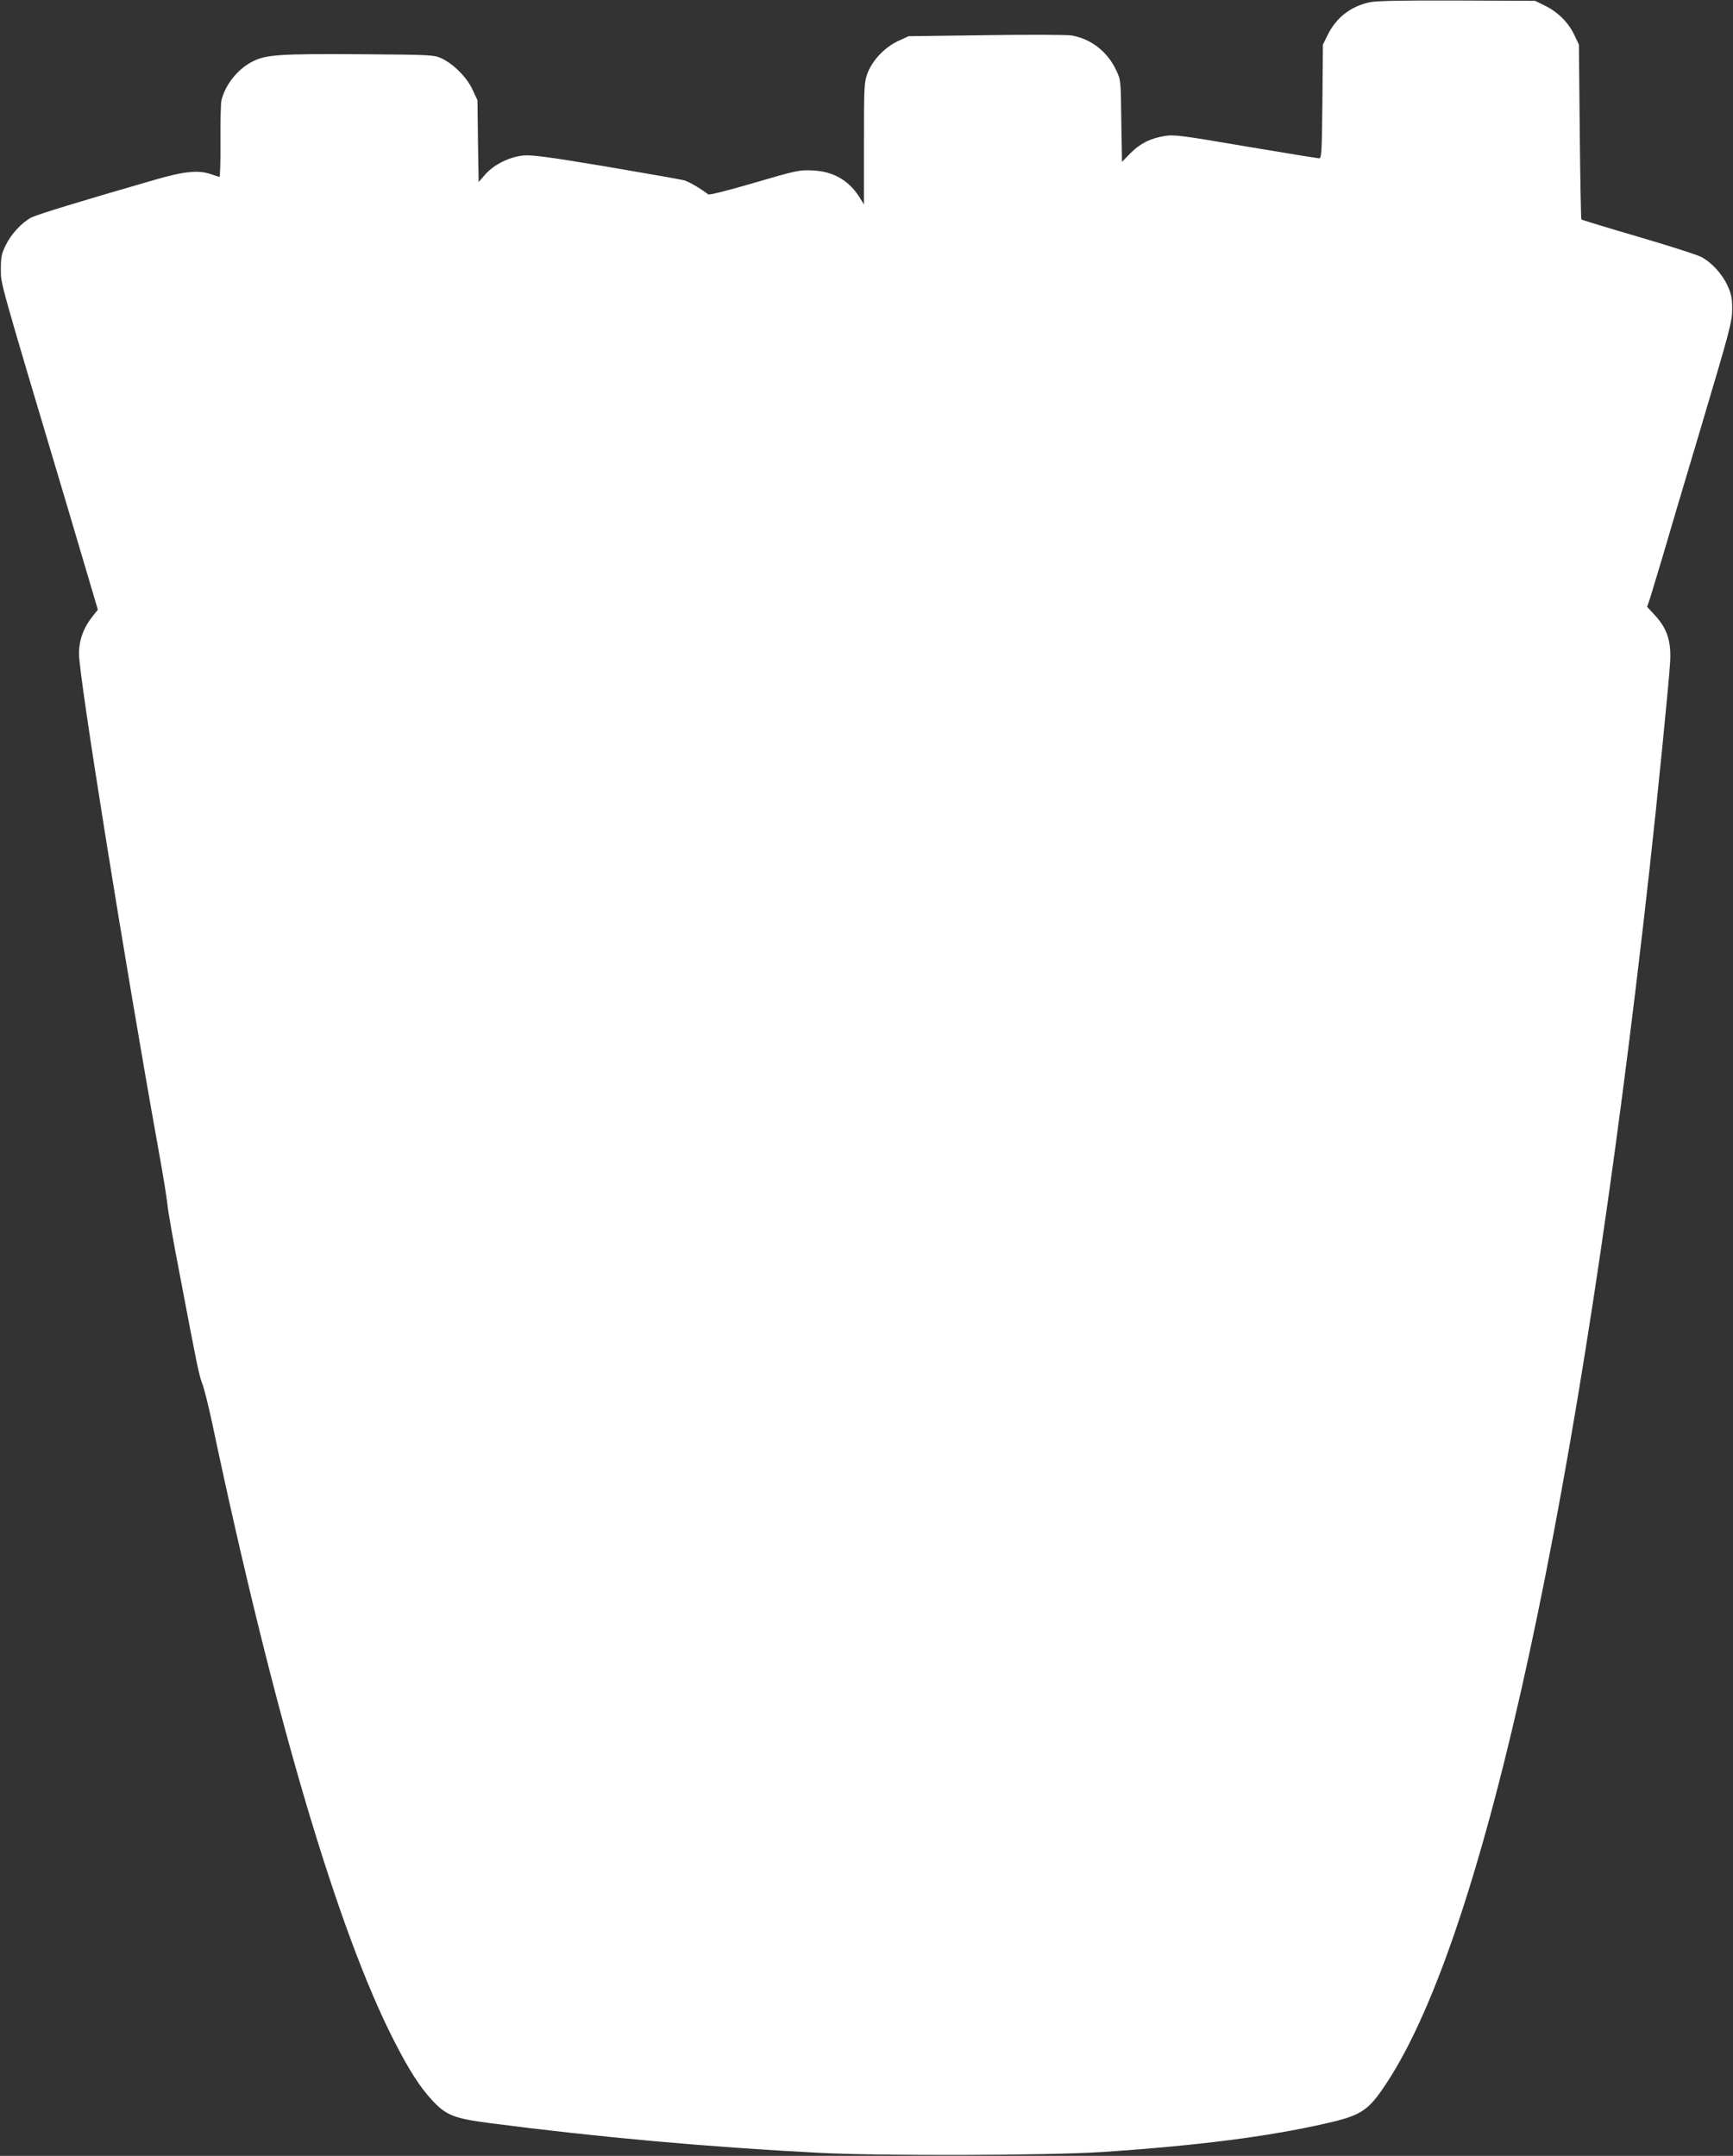
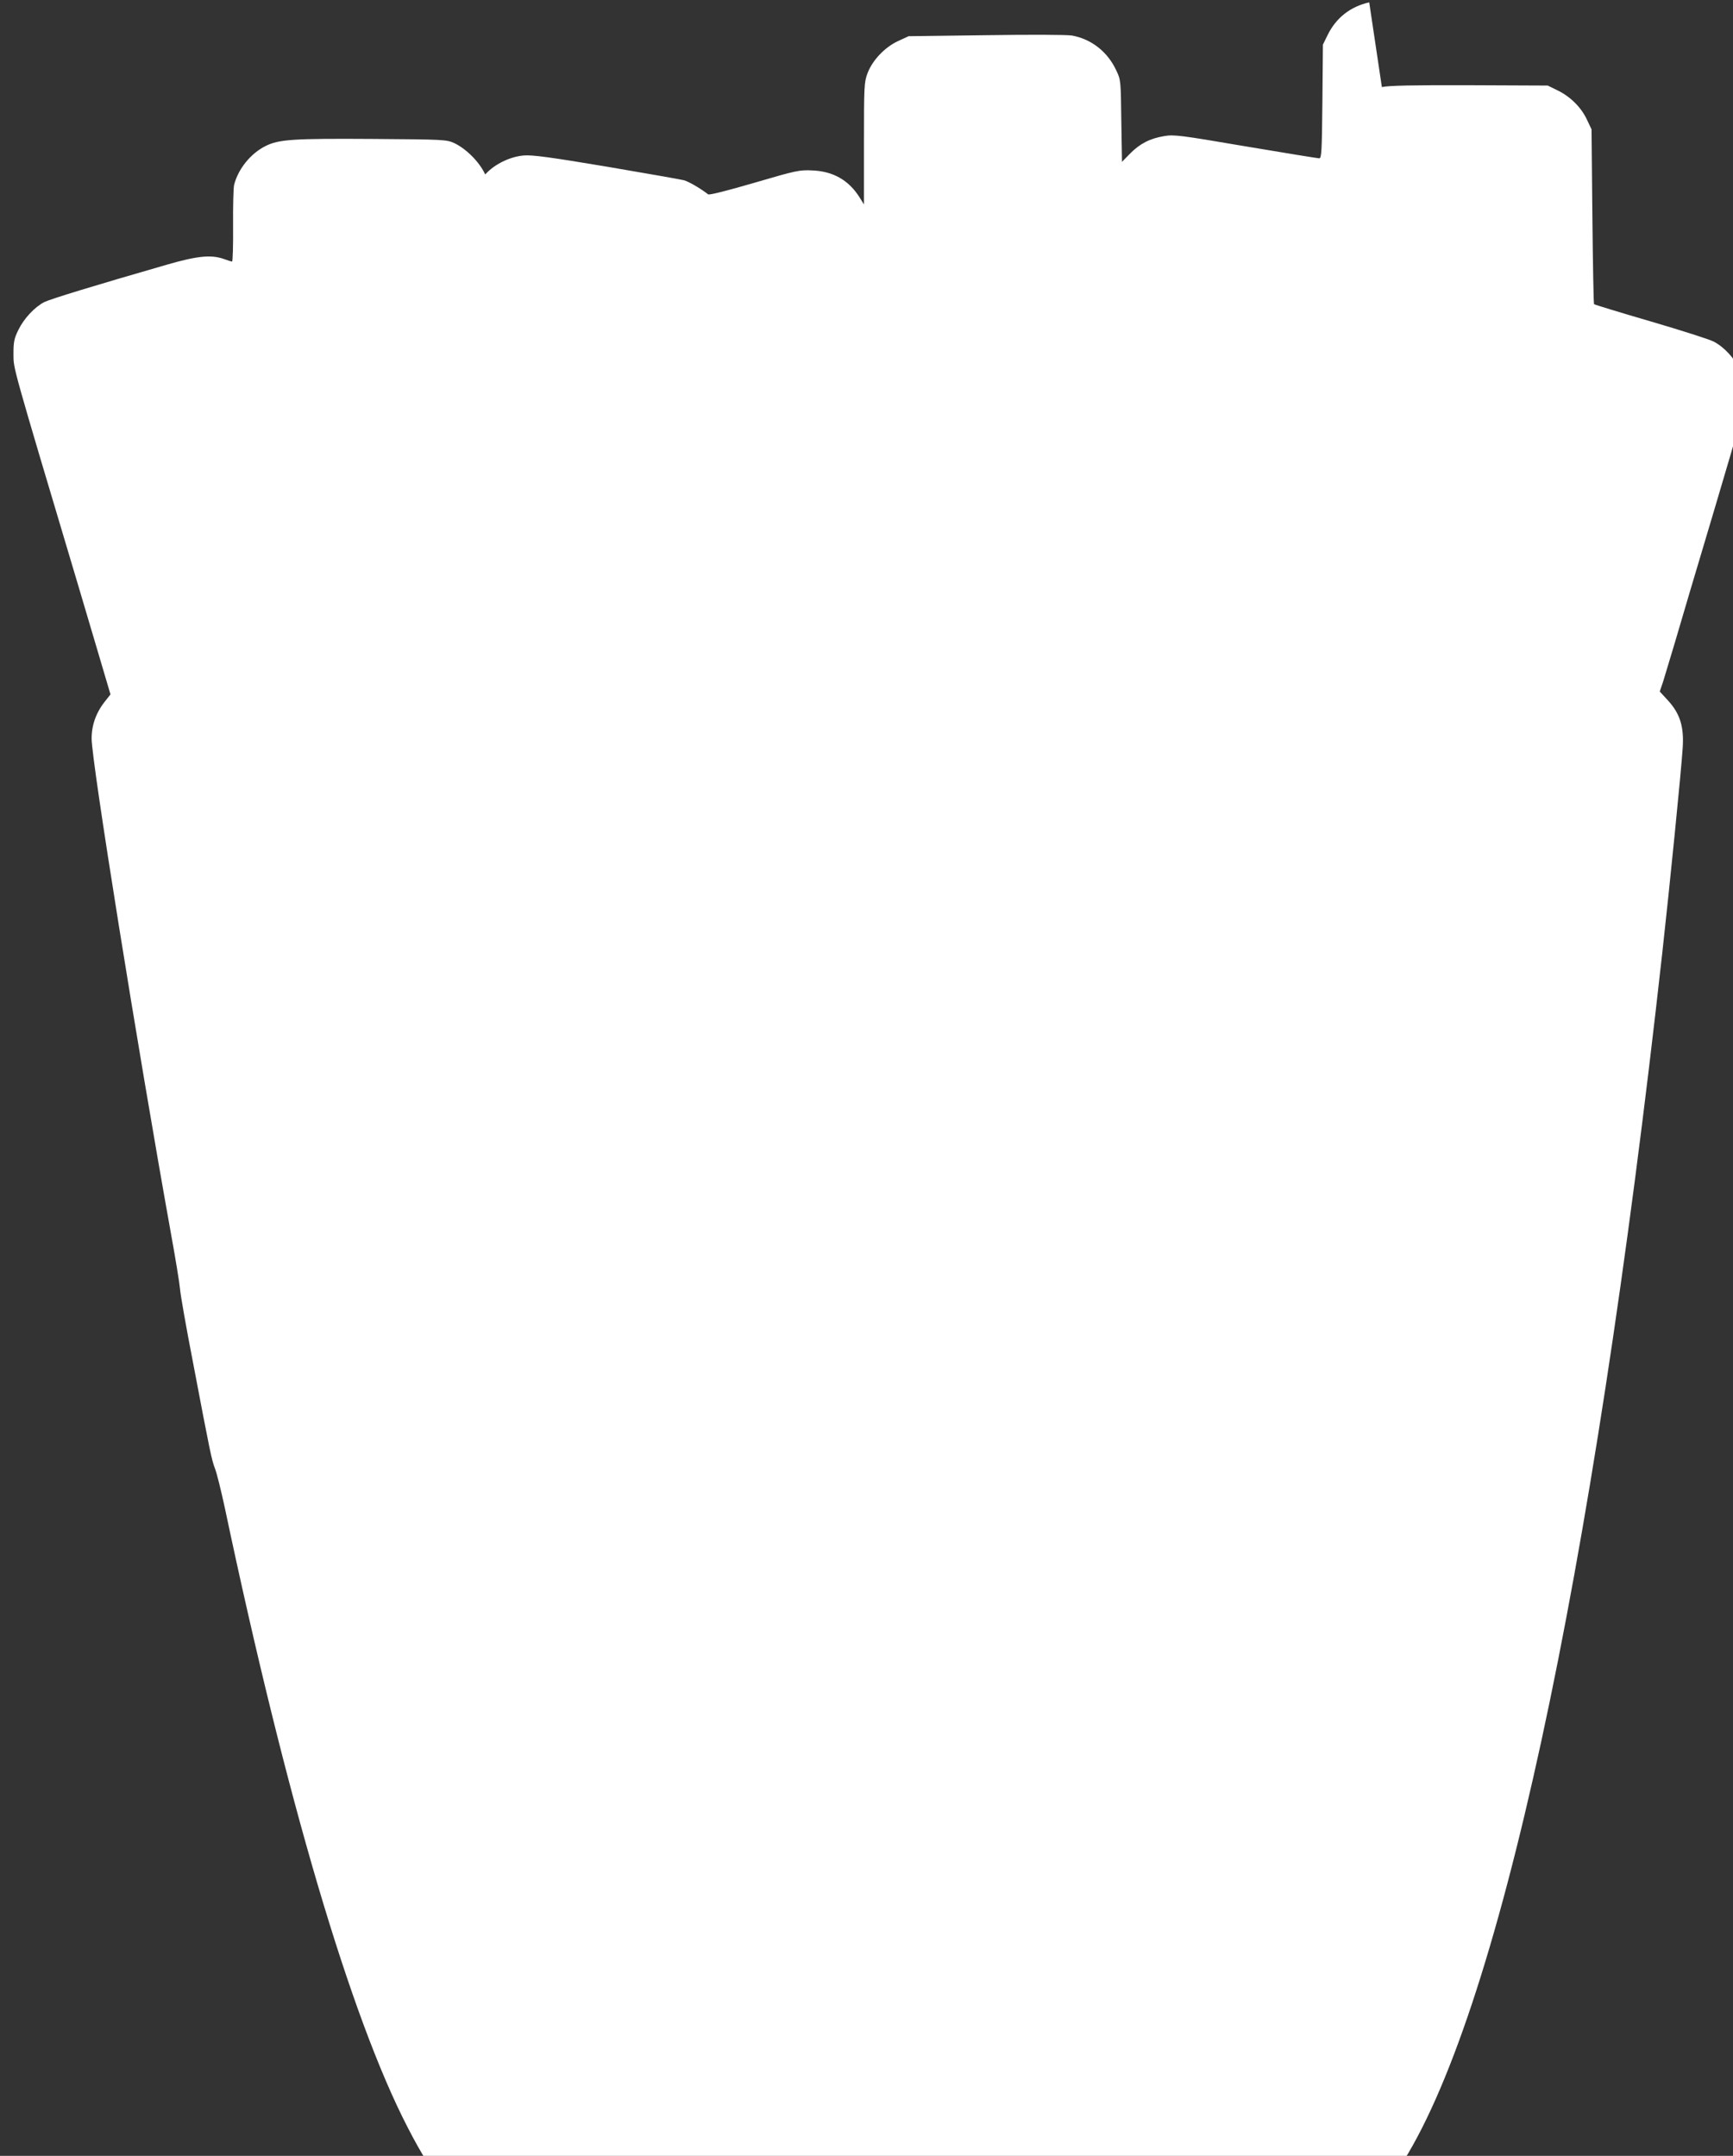
<svg xmlns="http://www.w3.org/2000/svg" version="1.0" width="1029pt" height="1280pt" viewBox="0 0 1029 1280" preserveAspectRatio="xMidYMid meet">
  <rect x="0" y="0" width="1029" height="1280" fill="#333333" stroke="none" />
  <g transform="translate(0,1280) scale(0.1,-0.1)" fill="#ffffff" stroke="none">
-     <path d="M8130 12786 c-112 -25 -197 -92 -247 -194 l-28 -57 -3 -337 c-3 -298 -5 -338 -19 -338 -8 0 -205 32 -437 71 -387 66 -426 71 -483 61 -85 -14 -145 -45 -203 -104 l-48 -49 -4 243 c-3 239 -3 244 -30 300 -51 110 -147 186 -263 207 -29 5 -245 6 -510 2 l-460 -6 -63 -29 c-79 -37 -152 -114 -181 -191 -20 -53 -21 -76 -21 -417 l0 -362 -28 45 c-64 100 -156 152 -278 157 -76 4 -95 0 -344 -73 -161 -47 -268 -74 -275 -69 -47 36 -115 76 -145 84 -19 5 -226 41 -460 81 -329 55 -439 70 -488 66 -83 -6 -178 -53 -231 -113 l-39 -45 -4 243 -3 243 -29 62 c-33 73 -112 152 -183 186 -47 21 -57 22 -483 25 -474 3 -560 -2 -640 -43 -87 -44 -161 -135 -185 -230 -4 -16 -7 -126 -6 -242 1 -117 -2 -213 -6 -213 -4 0 -26 7 -48 15 -76 27 -158 19 -341 -34 -437 -126 -691 -204 -727 -222 -57 -30 -120 -97 -153 -165 -25 -51 -29 -70 -29 -144 1 -90 -15 -35 385 -1375 21 -71 73 -246 115 -388 l76 -257 -30 -38 c-55 -68 -82 -143 -82 -224 0 -137 272 -1831 470 -2933 27 -148 52 -300 55 -336 3 -36 37 -230 76 -430 104 -548 111 -580 131 -634 11 -27 37 -133 59 -235 364 -1725 746 -3020 1085 -3677 87 -169 148 -264 222 -344 83 -89 129 -107 345 -135 630 -82 1290 -142 1953 -176 369 -19 1360 -16 1681 5 568 38 981 91 1324 169 213 48 254 75 361 237 587 887 1149 3479 1564 7216 45 404 113 1087 121 1214 9 129 -15 206 -87 285 l-49 53 20 59 c10 33 41 136 69 229 27 94 132 447 233 785 171 575 183 620 183 695 0 66 -5 90 -28 140 -33 71 -95 138 -157 170 -25 13 -194 67 -375 120 -182 53 -332 99 -335 102 -3 2 -7 237 -10 521 l-5 517 -27 57 c-34 73 -98 137 -174 174 l-59 29 -465 2 c-341 1 -480 -2 -520 -11z" />
+     <path d="M8130 12786 c-112 -25 -197 -92 -247 -194 l-28 -57 -3 -337 c-3 -298 -5 -338 -19 -338 -8 0 -205 32 -437 71 -387 66 -426 71 -483 61 -85 -14 -145 -45 -203 -104 l-48 -49 -4 243 c-3 239 -3 244 -30 300 -51 110 -147 186 -263 207 -29 5 -245 6 -510 2 l-460 -6 -63 -29 c-79 -37 -152 -114 -181 -191 -20 -53 -21 -76 -21 -417 l0 -362 -28 45 c-64 100 -156 152 -278 157 -76 4 -95 0 -344 -73 -161 -47 -268 -74 -275 -69 -47 36 -115 76 -145 84 -19 5 -226 41 -460 81 -329 55 -439 70 -488 66 -83 -6 -178 -53 -231 -113 c-33 73 -112 152 -183 186 -47 21 -57 22 -483 25 -474 3 -560 -2 -640 -43 -87 -44 -161 -135 -185 -230 -4 -16 -7 -126 -6 -242 1 -117 -2 -213 -6 -213 -4 0 -26 7 -48 15 -76 27 -158 19 -341 -34 -437 -126 -691 -204 -727 -222 -57 -30 -120 -97 -153 -165 -25 -51 -29 -70 -29 -144 1 -90 -15 -35 385 -1375 21 -71 73 -246 115 -388 l76 -257 -30 -38 c-55 -68 -82 -143 -82 -224 0 -137 272 -1831 470 -2933 27 -148 52 -300 55 -336 3 -36 37 -230 76 -430 104 -548 111 -580 131 -634 11 -27 37 -133 59 -235 364 -1725 746 -3020 1085 -3677 87 -169 148 -264 222 -344 83 -89 129 -107 345 -135 630 -82 1290 -142 1953 -176 369 -19 1360 -16 1681 5 568 38 981 91 1324 169 213 48 254 75 361 237 587 887 1149 3479 1564 7216 45 404 113 1087 121 1214 9 129 -15 206 -87 285 l-49 53 20 59 c10 33 41 136 69 229 27 94 132 447 233 785 171 575 183 620 183 695 0 66 -5 90 -28 140 -33 71 -95 138 -157 170 -25 13 -194 67 -375 120 -182 53 -332 99 -335 102 -3 2 -7 237 -10 521 l-5 517 -27 57 c-34 73 -98 137 -174 174 l-59 29 -465 2 c-341 1 -480 -2 -520 -11z" />
  </g>
</svg>